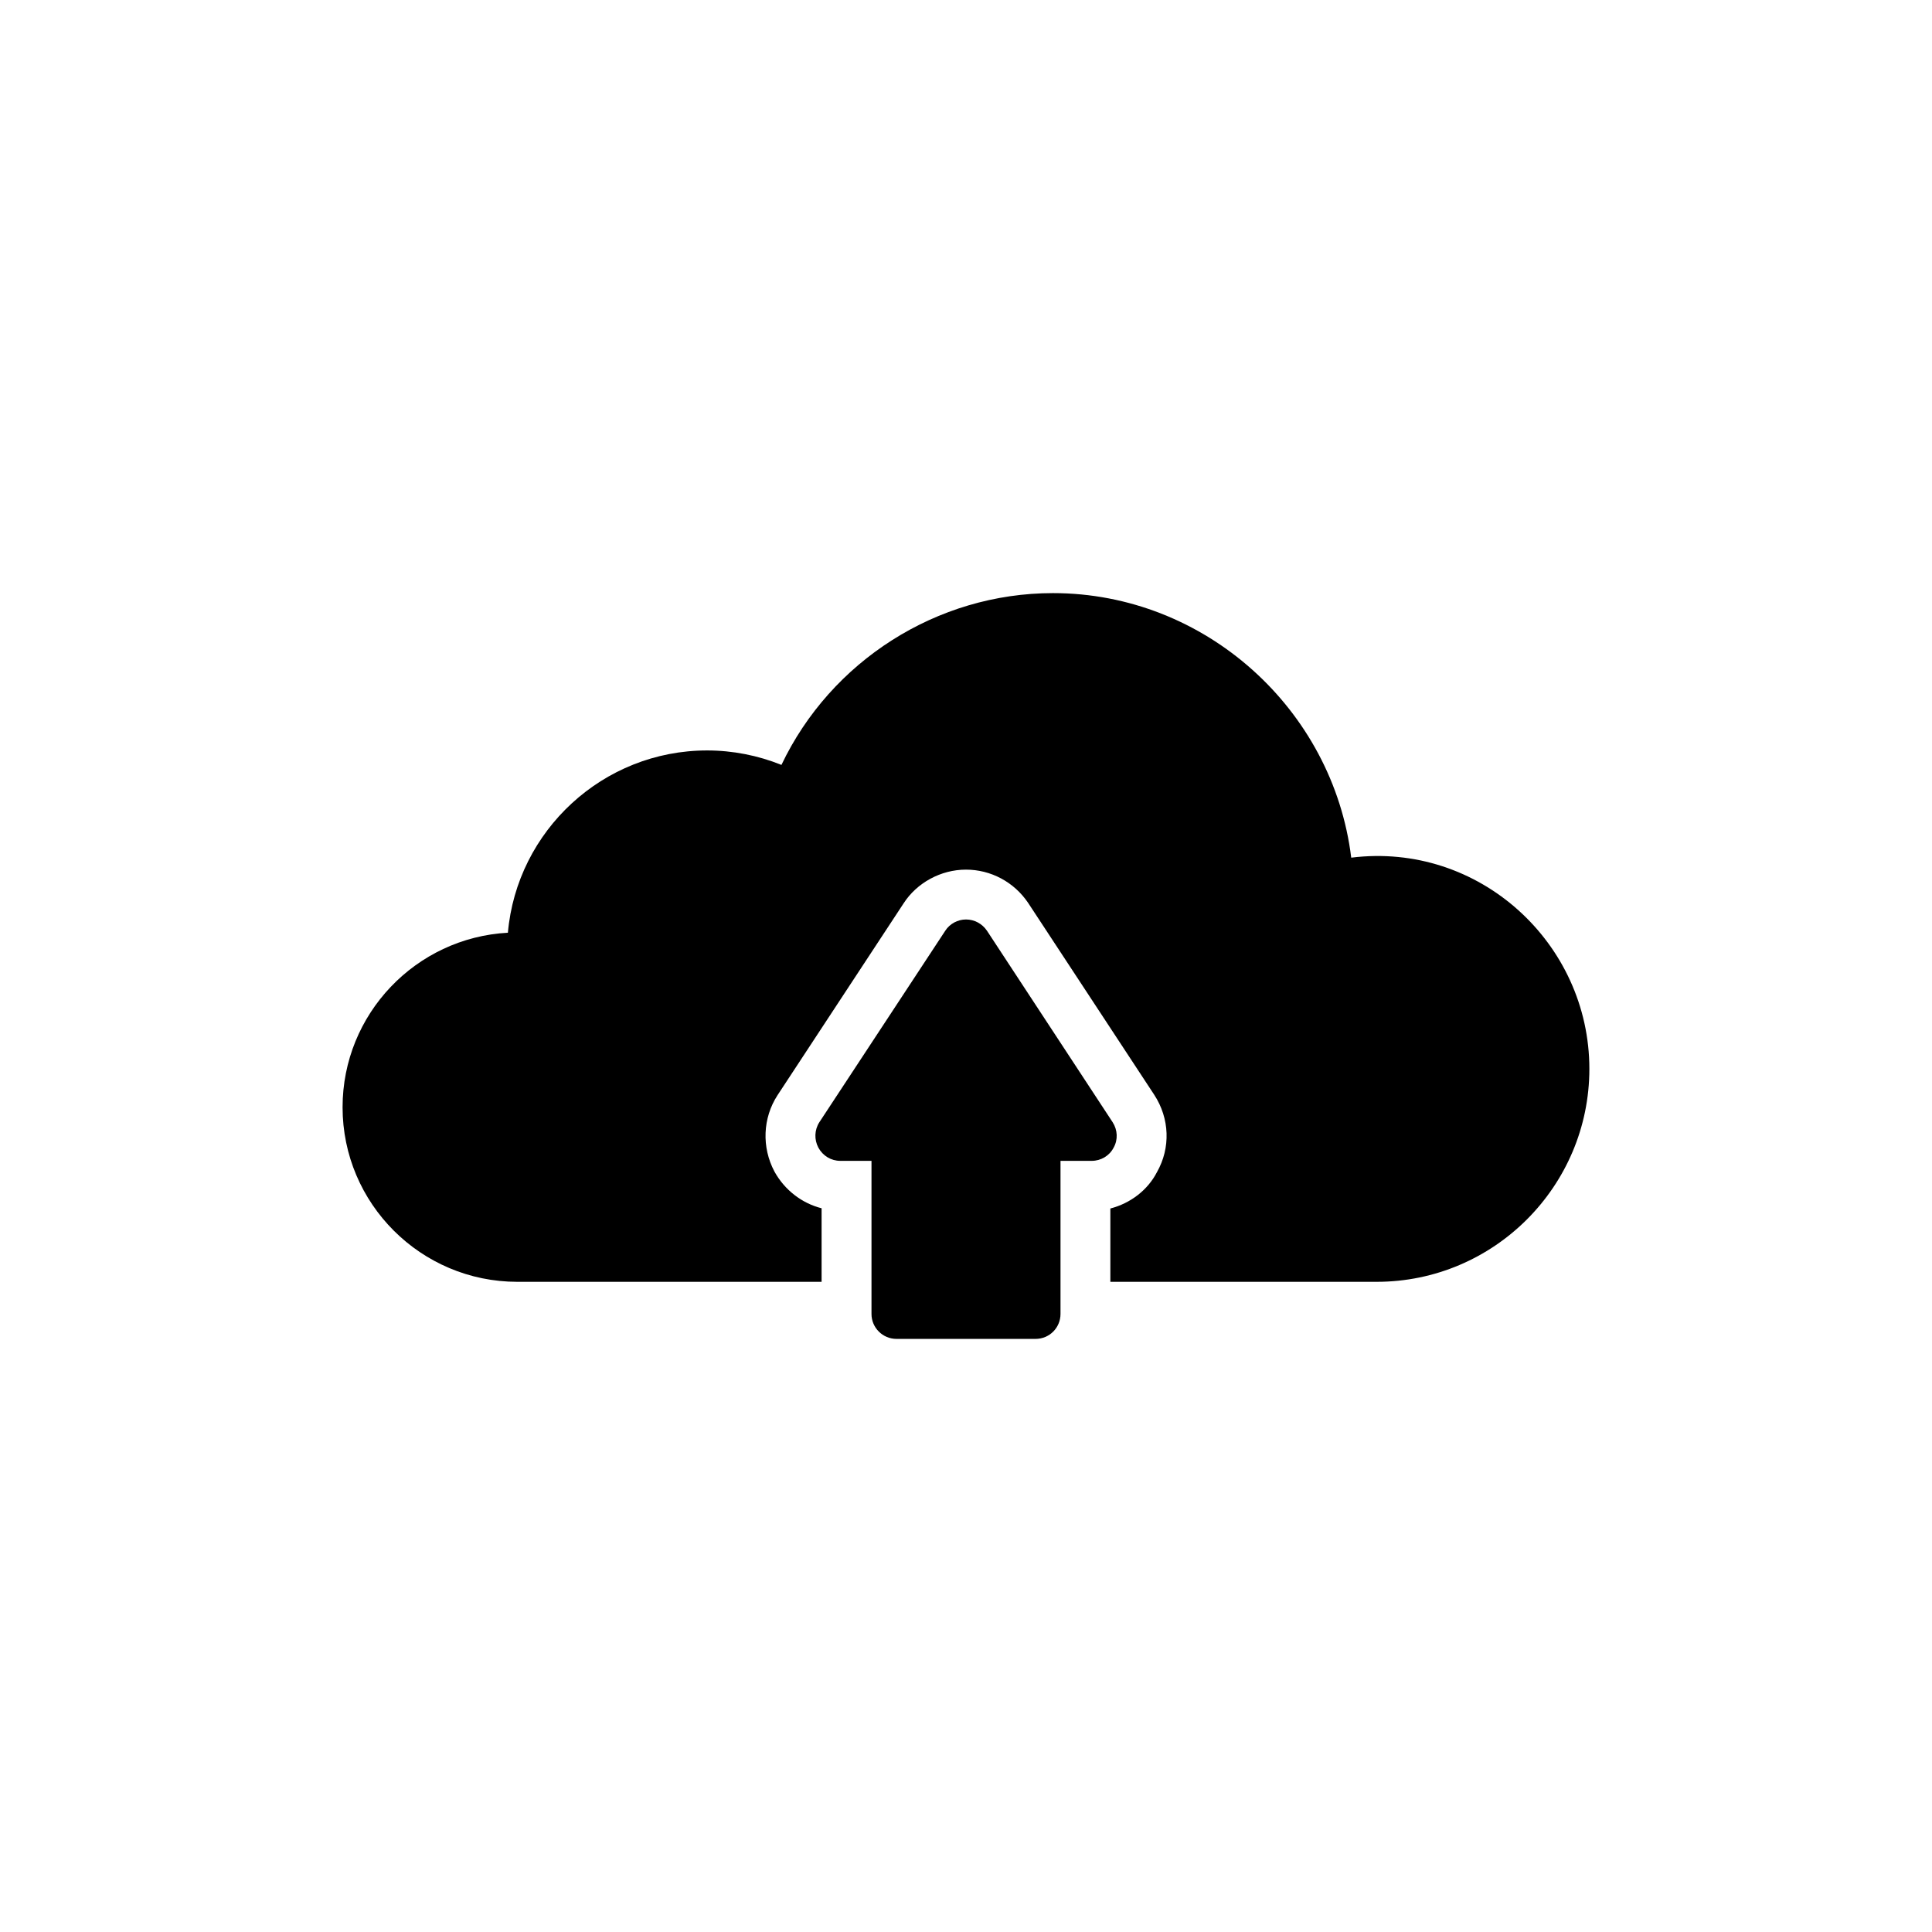
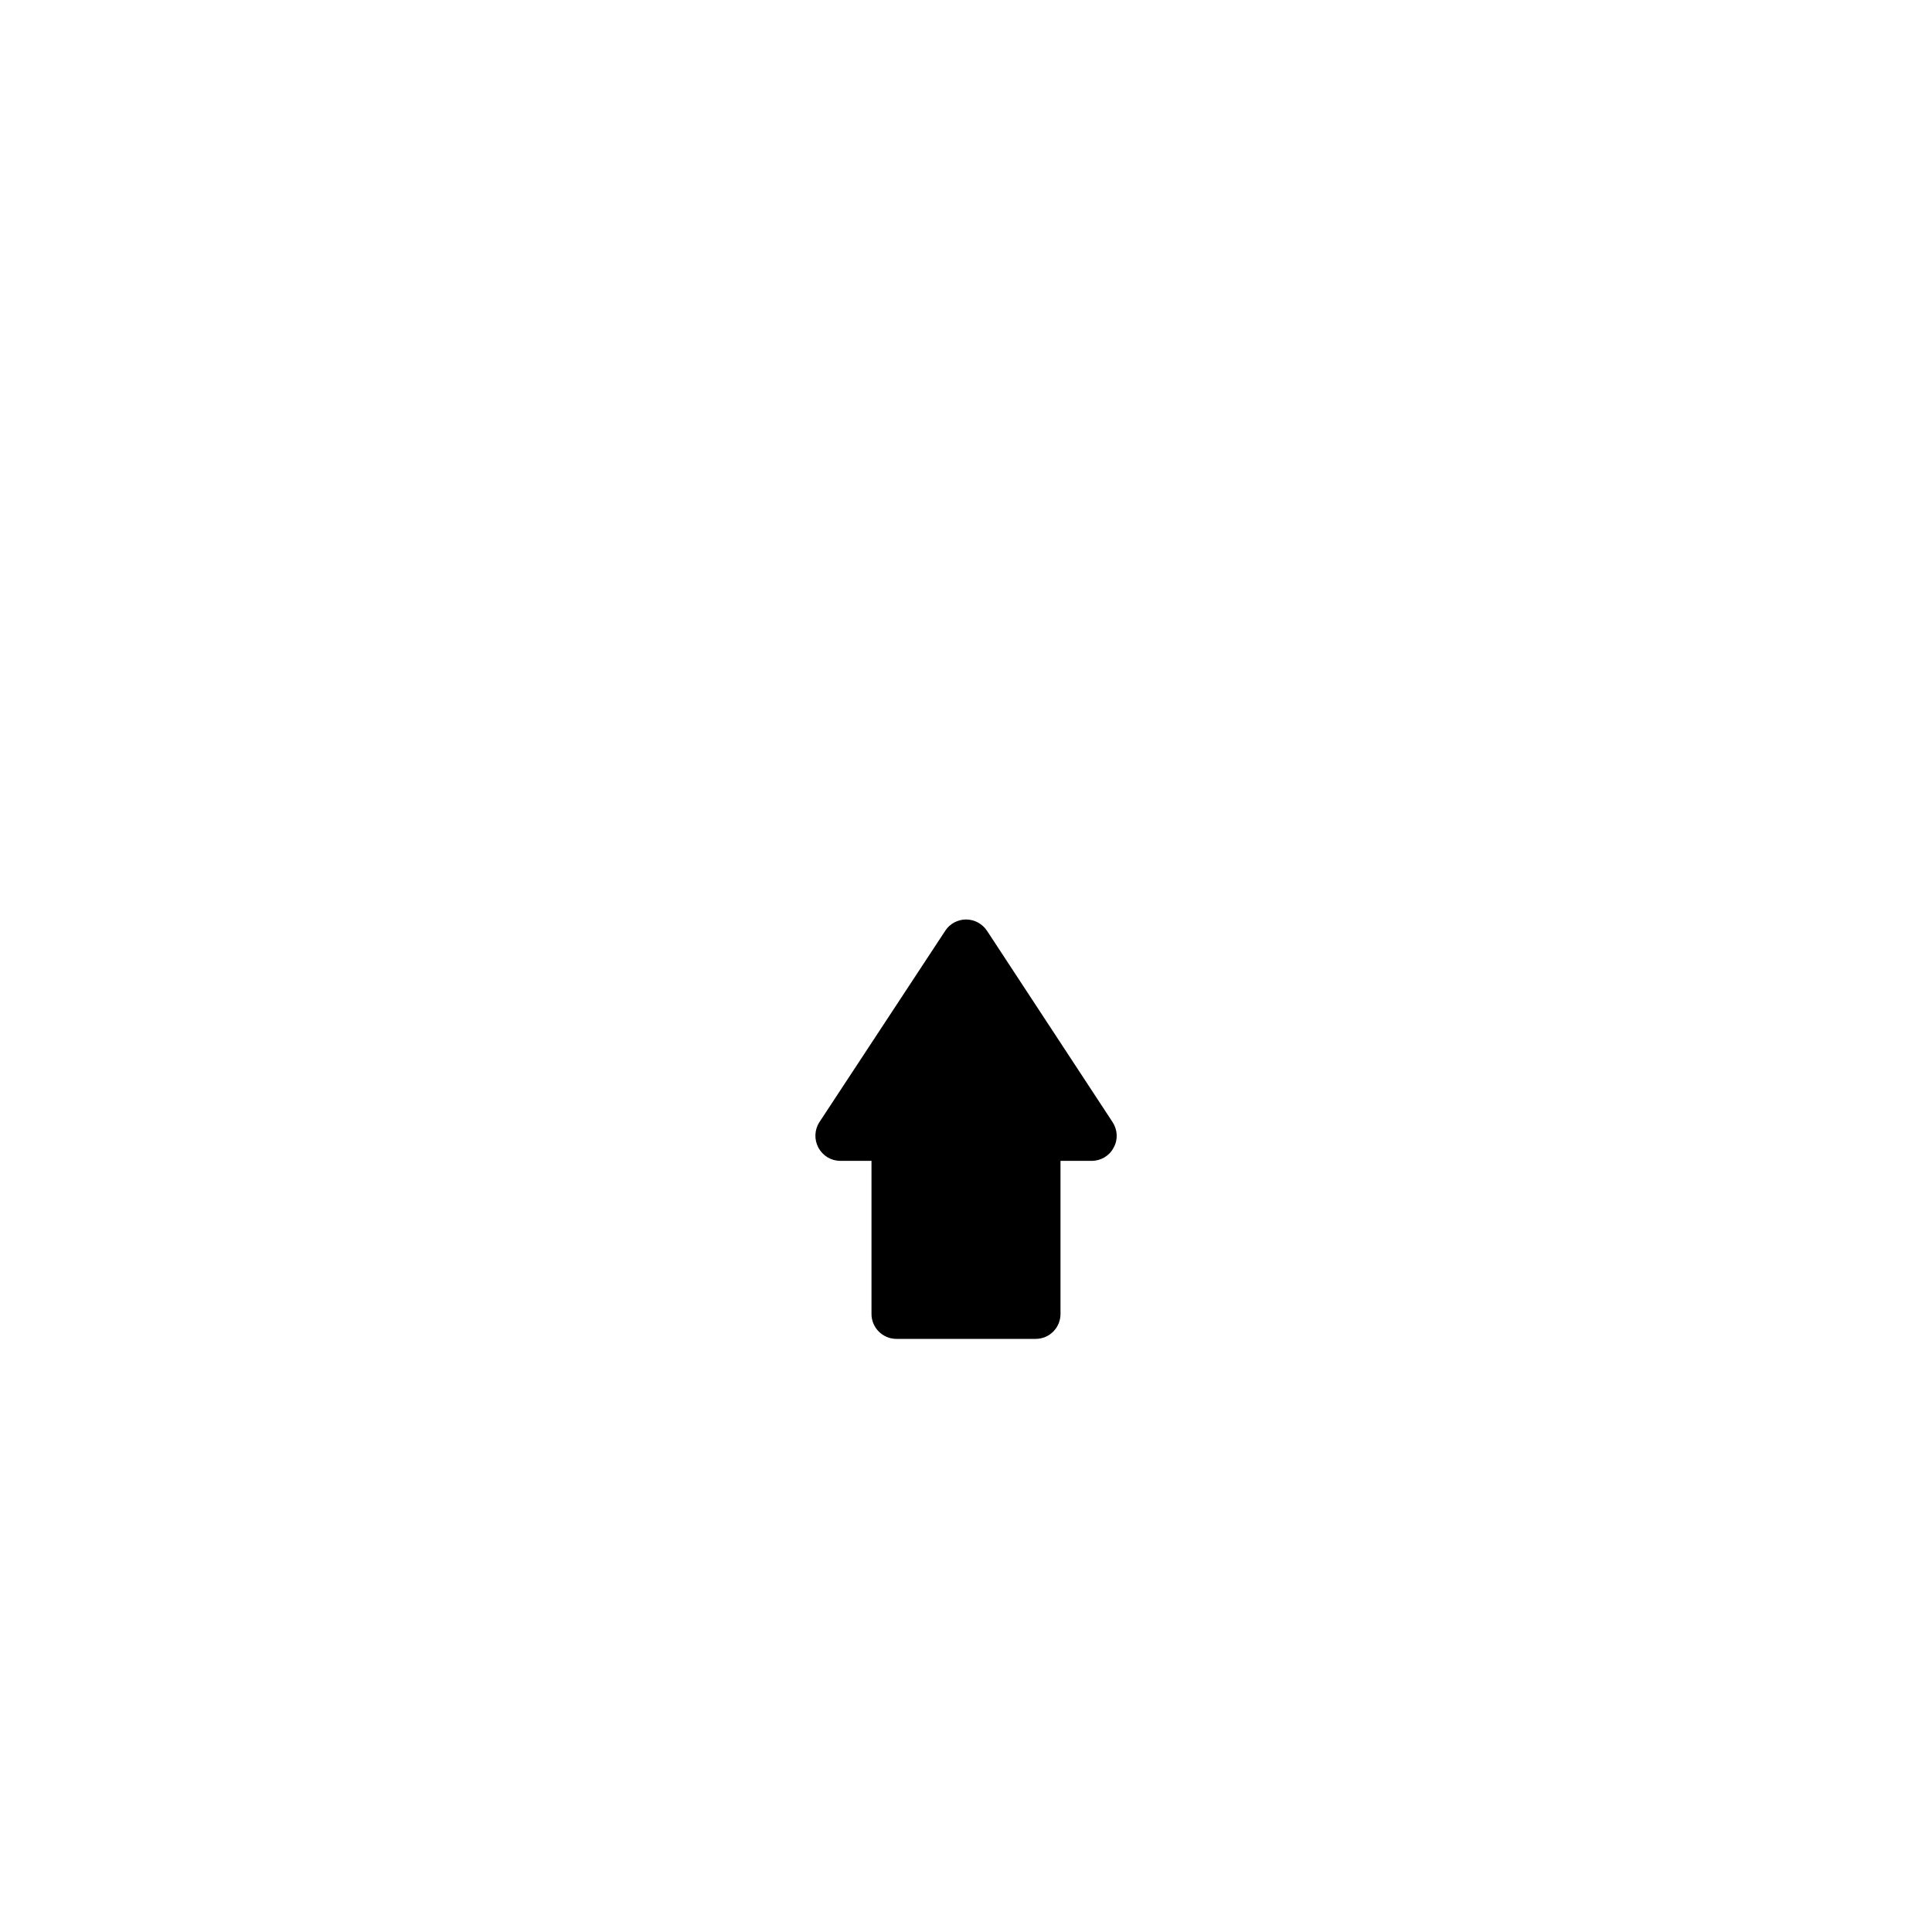
<svg xmlns="http://www.w3.org/2000/svg" fill="#000000" width="800px" height="800px" version="1.1" viewBox="144 144 512 512">
  <g>
-     <path d="m502.09 371.29c-4.824-39.316-38.723-70.109-79.035-70.109-30.793 0-58.879 18.039-71.965 45.527-6.211-2.512-12.953-3.832-19.691-3.832-27.621 0-50.422 21.277-52.801 48.305-24.383 1.32-43.812 21.543-43.812 46.258 0 25.508 20.75 46.258 46.324 46.258h80.621v-19.492c-5.219-1.32-9.781-4.824-12.488-9.715-3.438-6.477-3.106-14.207 0.793-20.223l33.438-50.883c3.5-5.422 9.848-8.922 16.52-8.922 6.609 0 12.754 3.305 16.453 8.789l33.438 50.883c4.098 6.277 4.363 14.078 0.727 20.484-2.445 4.758-7.004 8.262-12.355 9.648v19.43h70.574c31.059 0 56.367-25.309 56.367-56.434 0.004-33.309-29.203-60.199-63.105-55.973z" />
    <path d="m381.56 498.82h36.875c3.699 0 6.609-2.973 6.609-6.609v-40.574h8.262c2.445 0 4.691-1.32 5.816-3.5 1.191-2.113 1.059-4.691-0.266-6.742l-33.305-50.75c-1.262-1.852-3.309-2.973-5.555-2.973-2.18 0-4.297 1.125-5.484 2.973l-33.371 50.75c-1.32 2.047-1.387 4.625-0.266 6.742 1.191 2.18 3.371 3.5 5.816 3.5h8.262v40.574c-0.004 3.637 2.969 6.609 6.606 6.609z" />
  </g>
</svg>